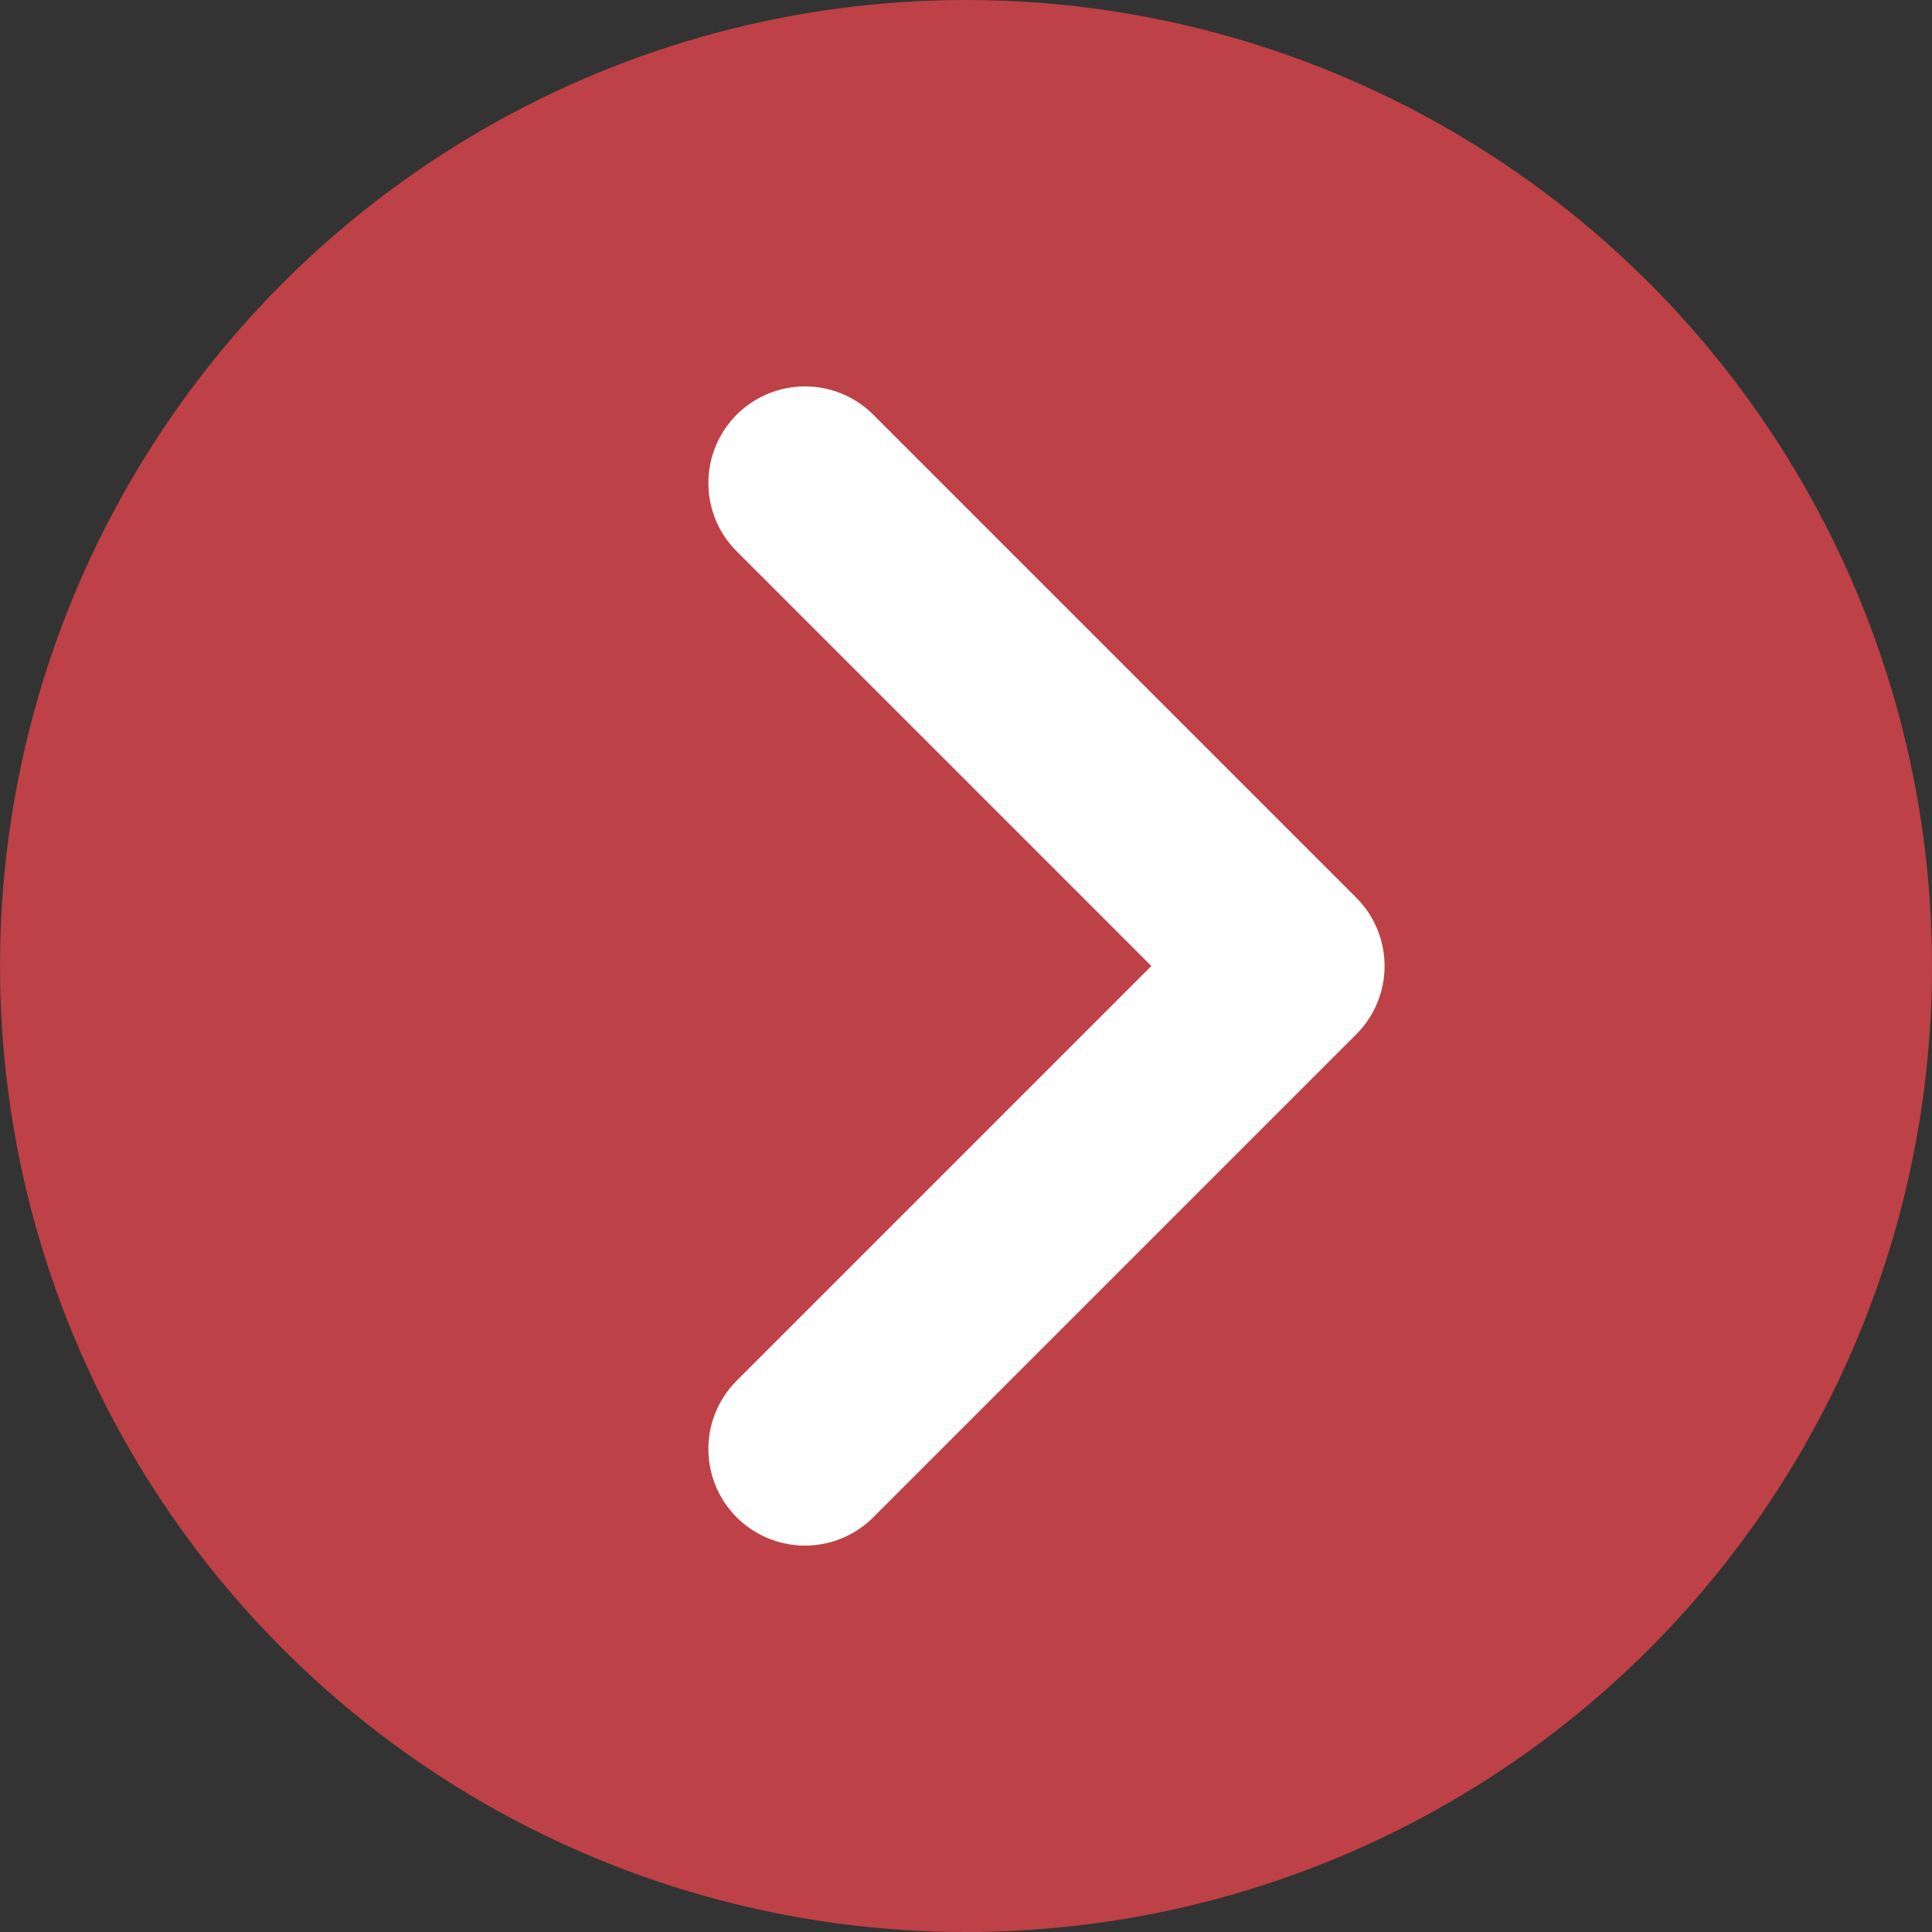
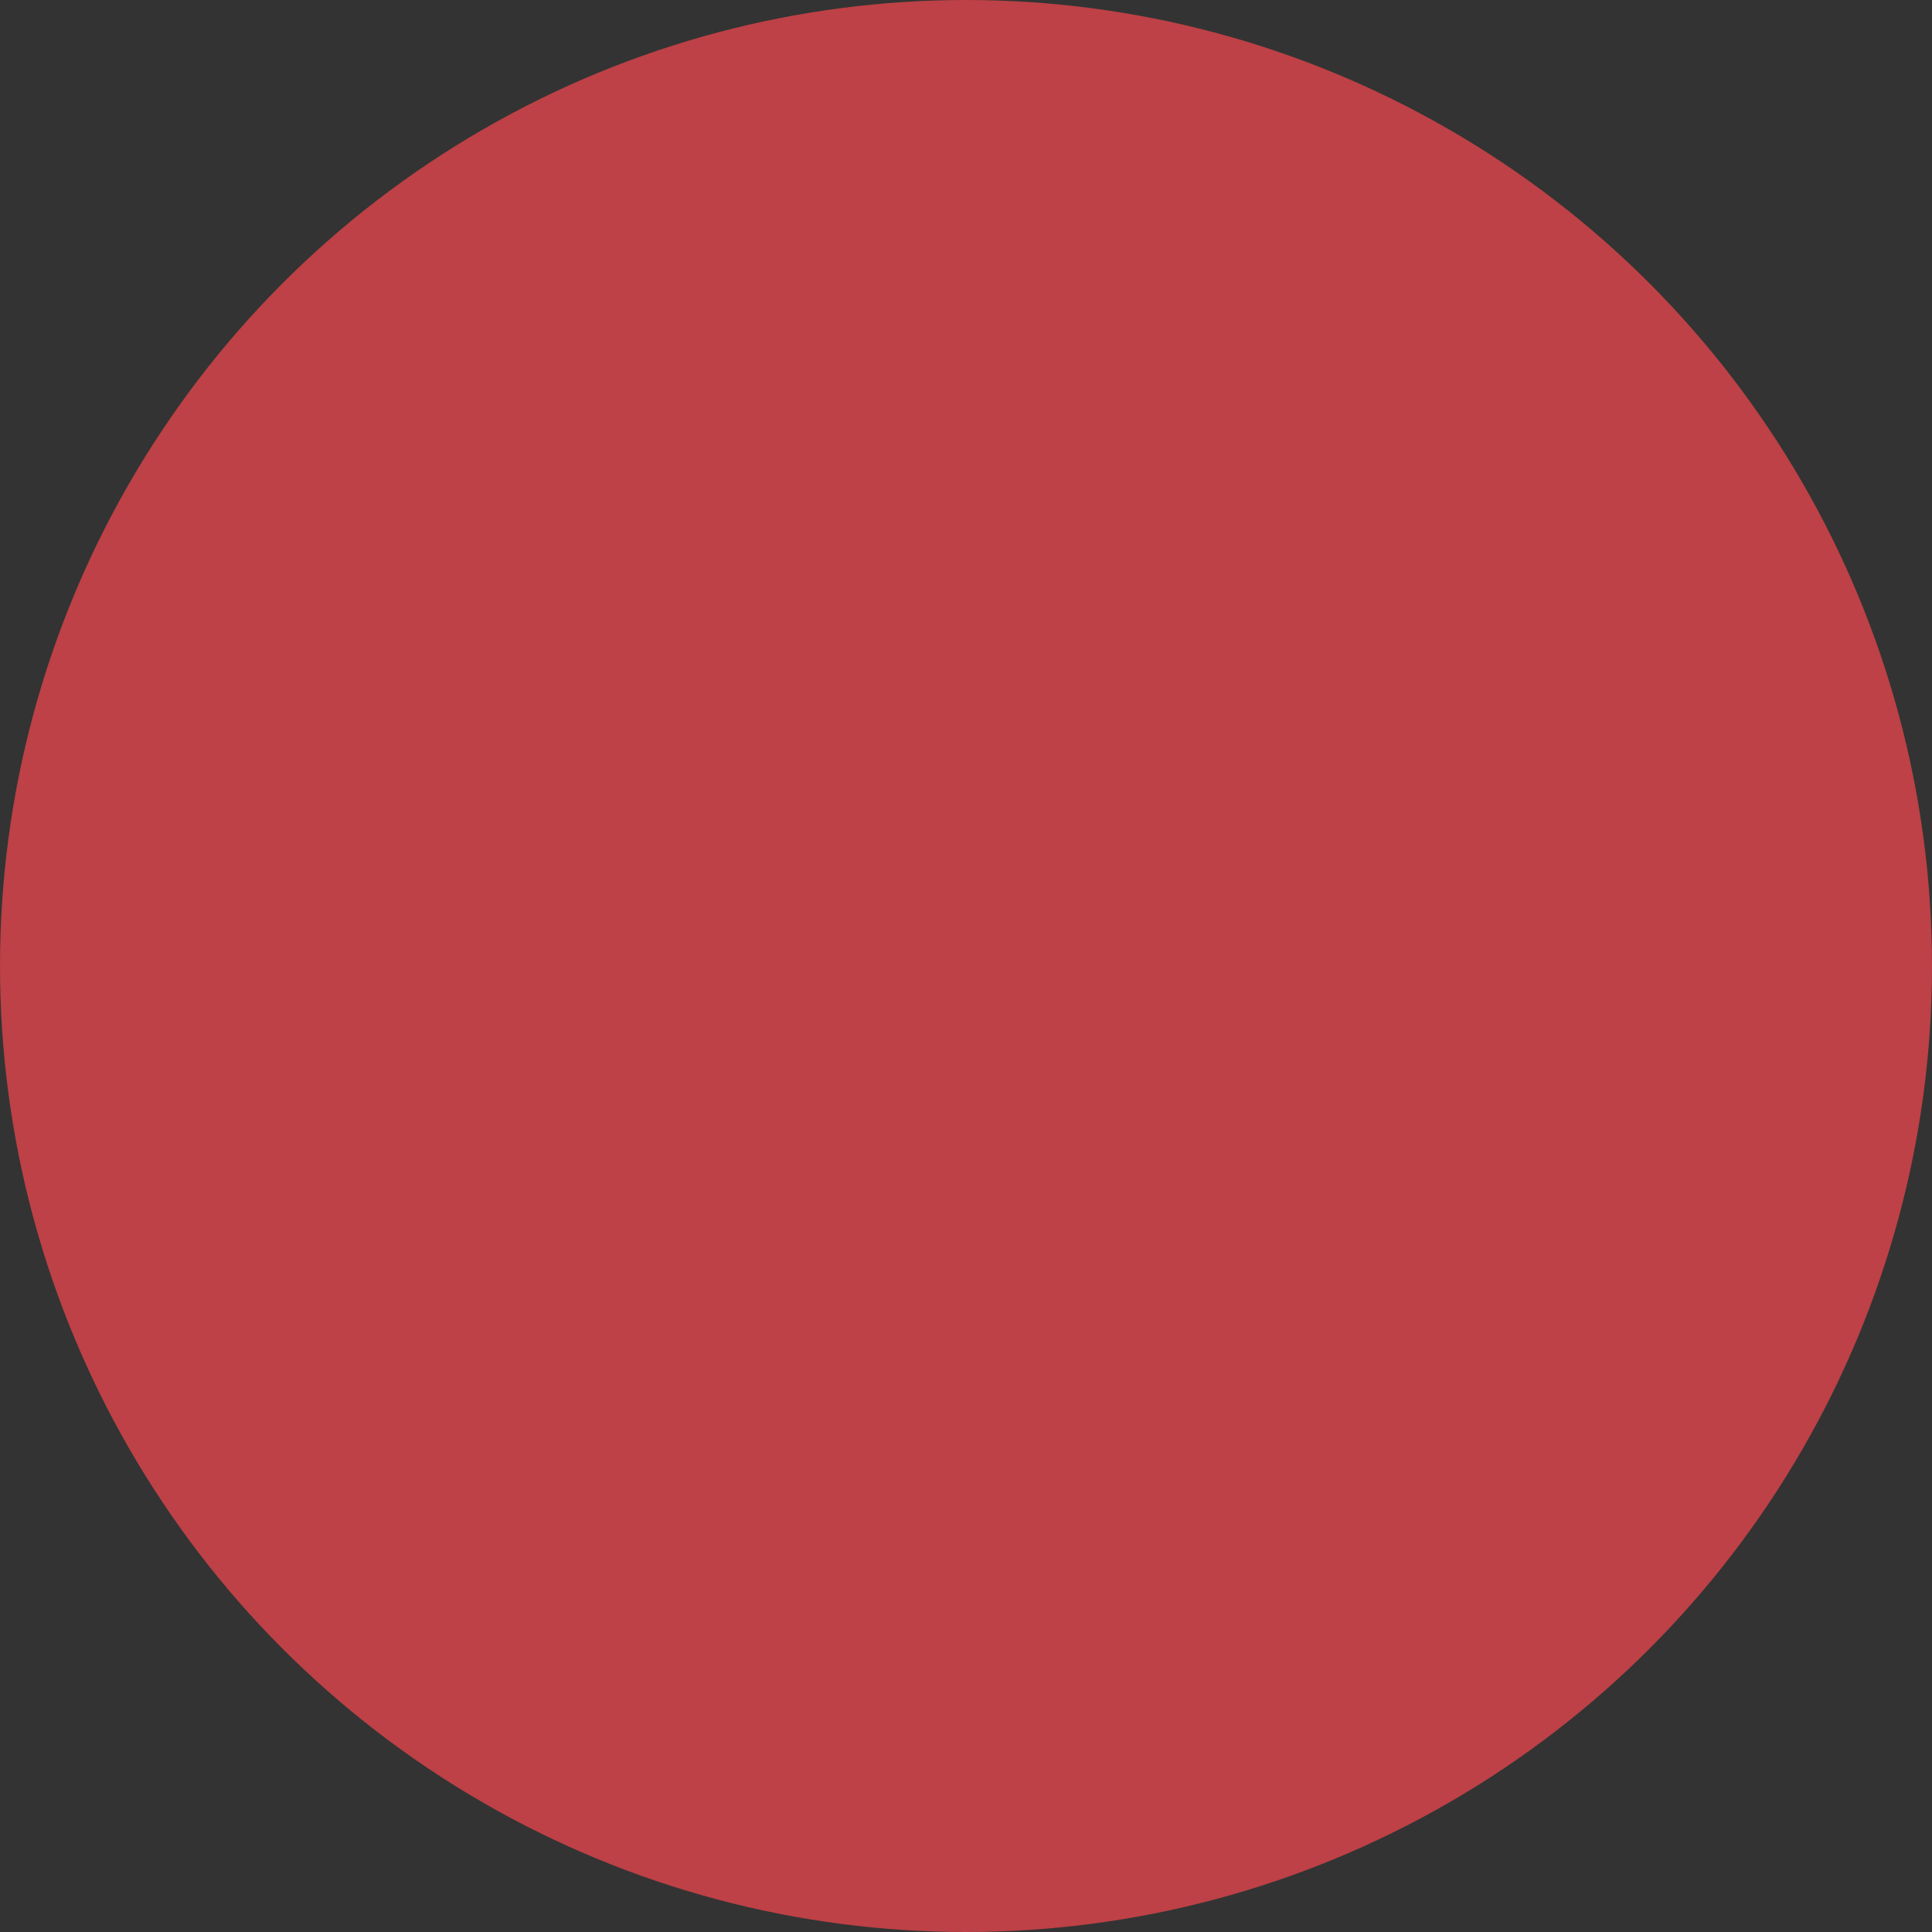
<svg xmlns="http://www.w3.org/2000/svg" width="20" height="20" viewBox="0 0 20 20" fill="none">
  <rect x="0" y="0" width="20" height="20" fill="#333333" stroke="none" />
  <circle cx="10" cy="10" r="10" fill="#BD4146" />
-   <path d="M8.333 5L13.333 10L8.333 15" stroke="white" stroke-width="2" stroke-linecap="round" stroke-linejoin="round" />
</svg>